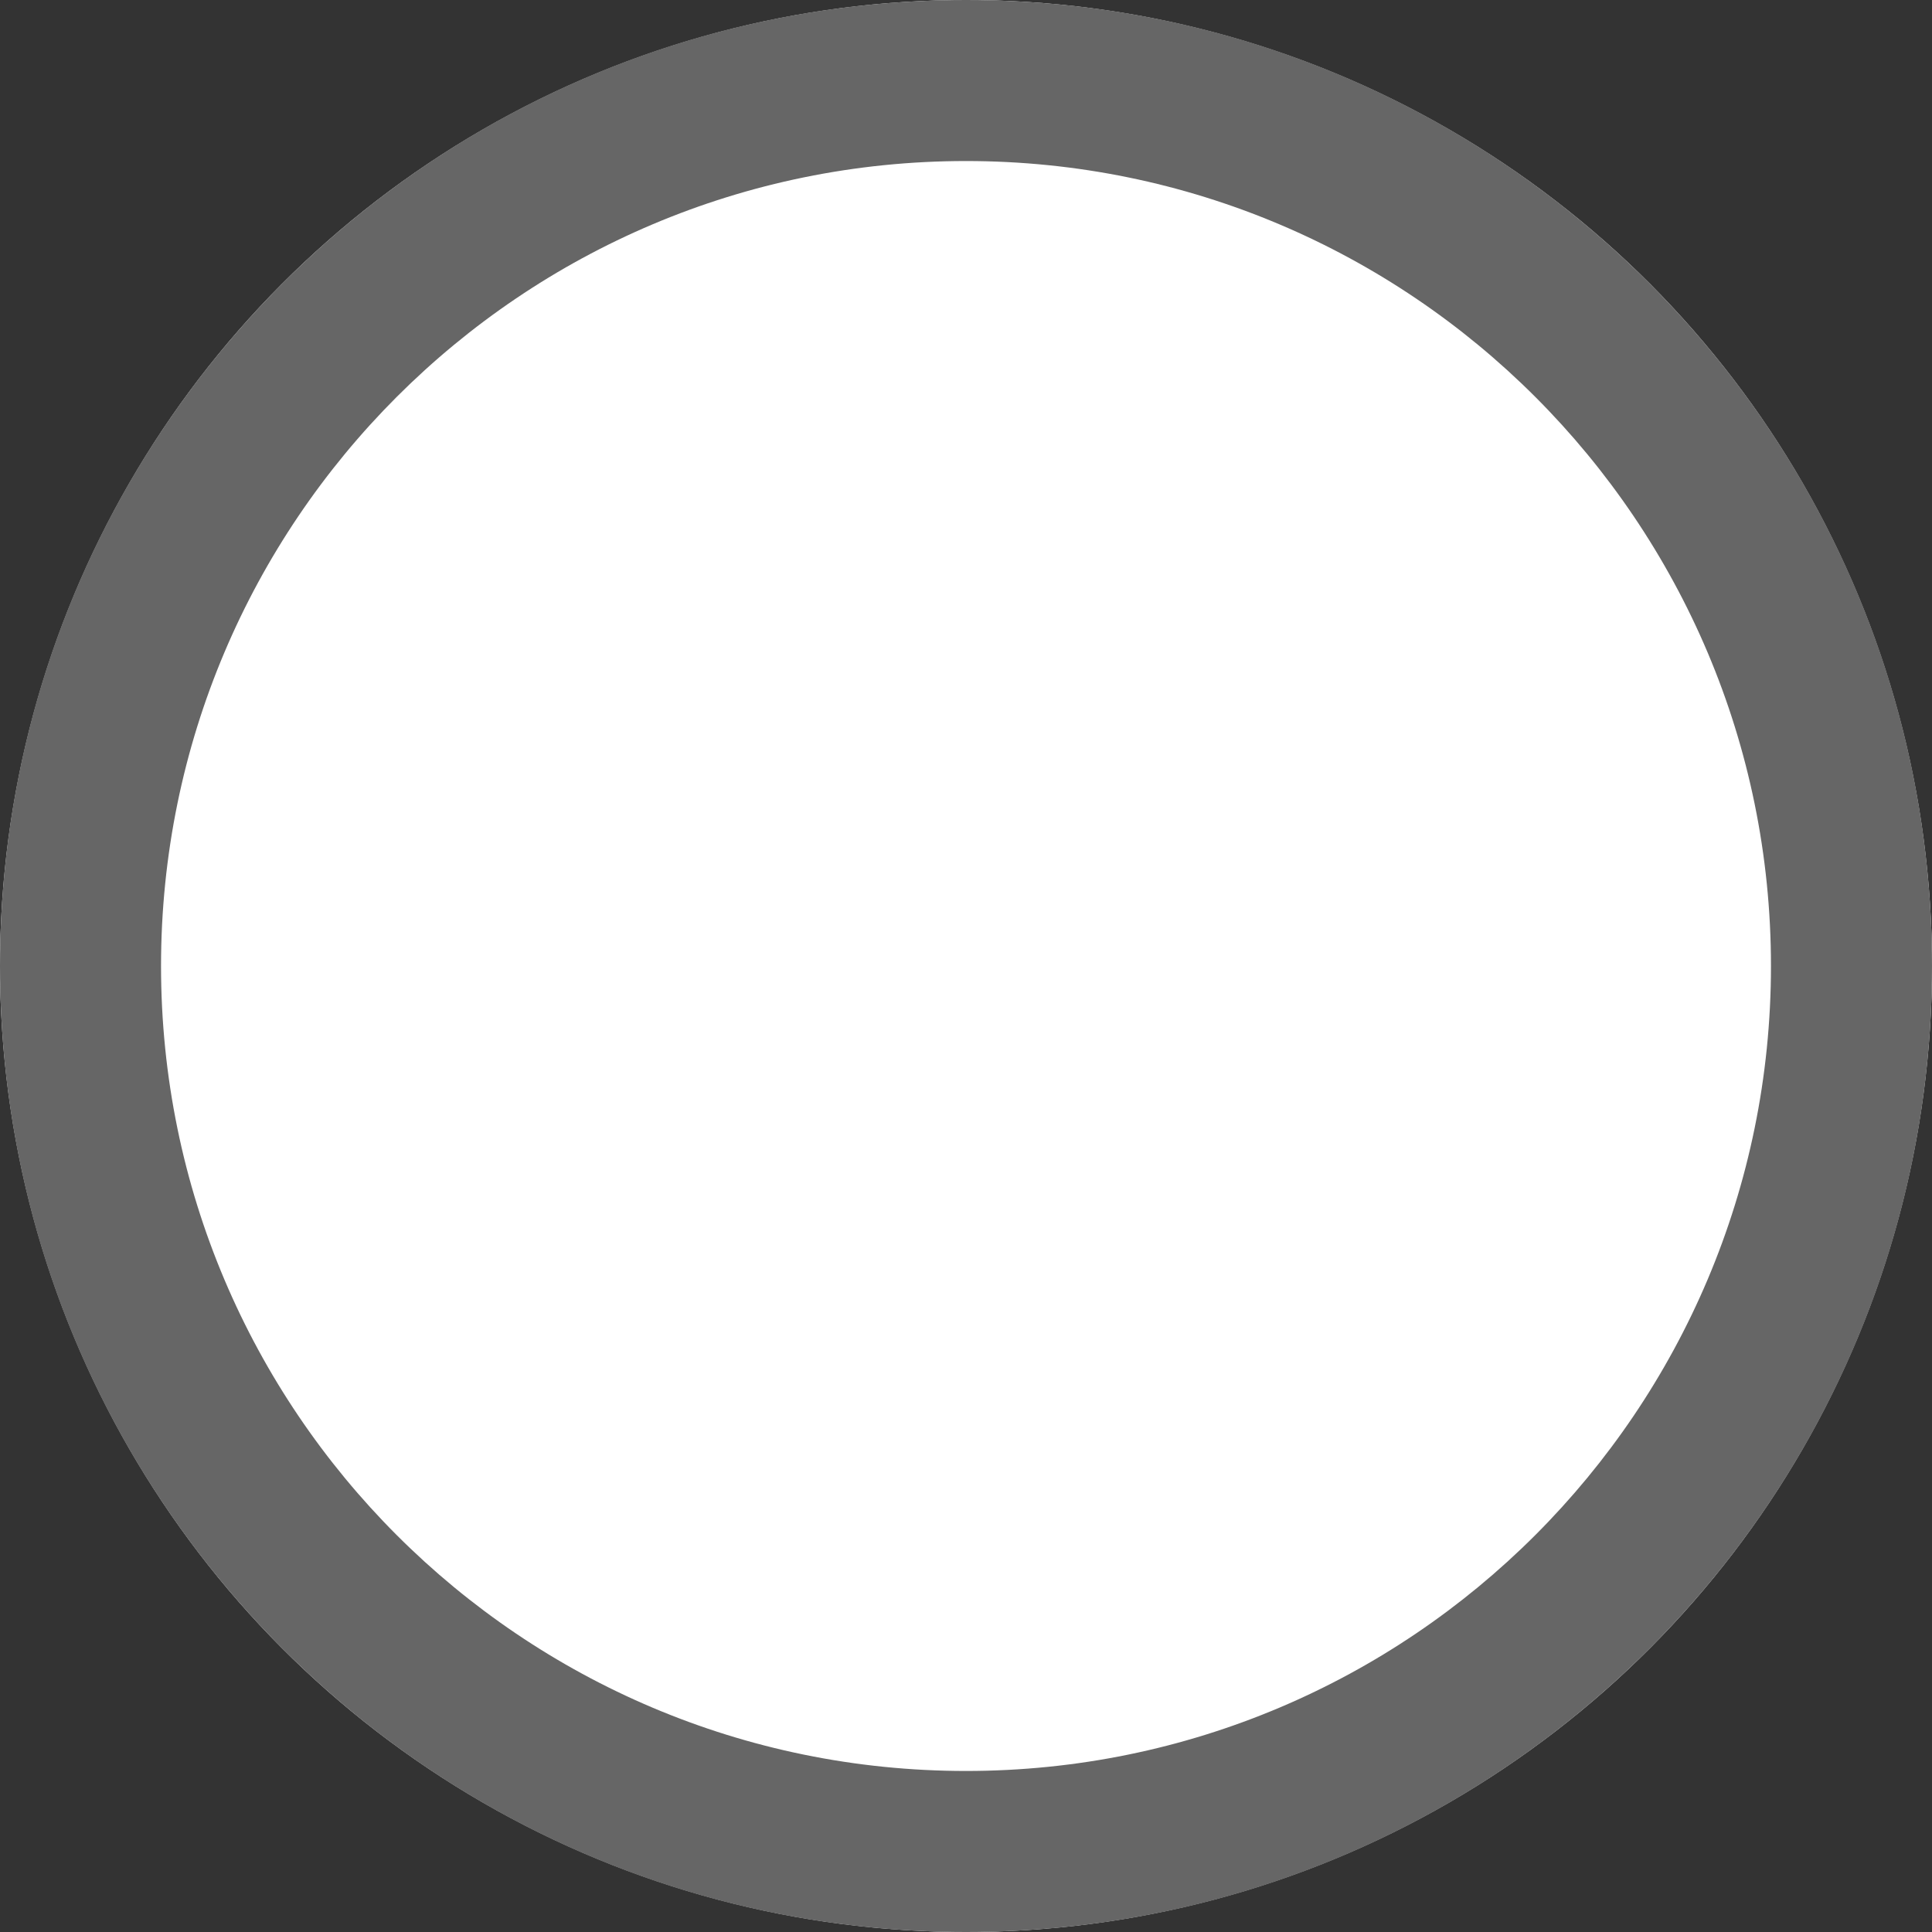
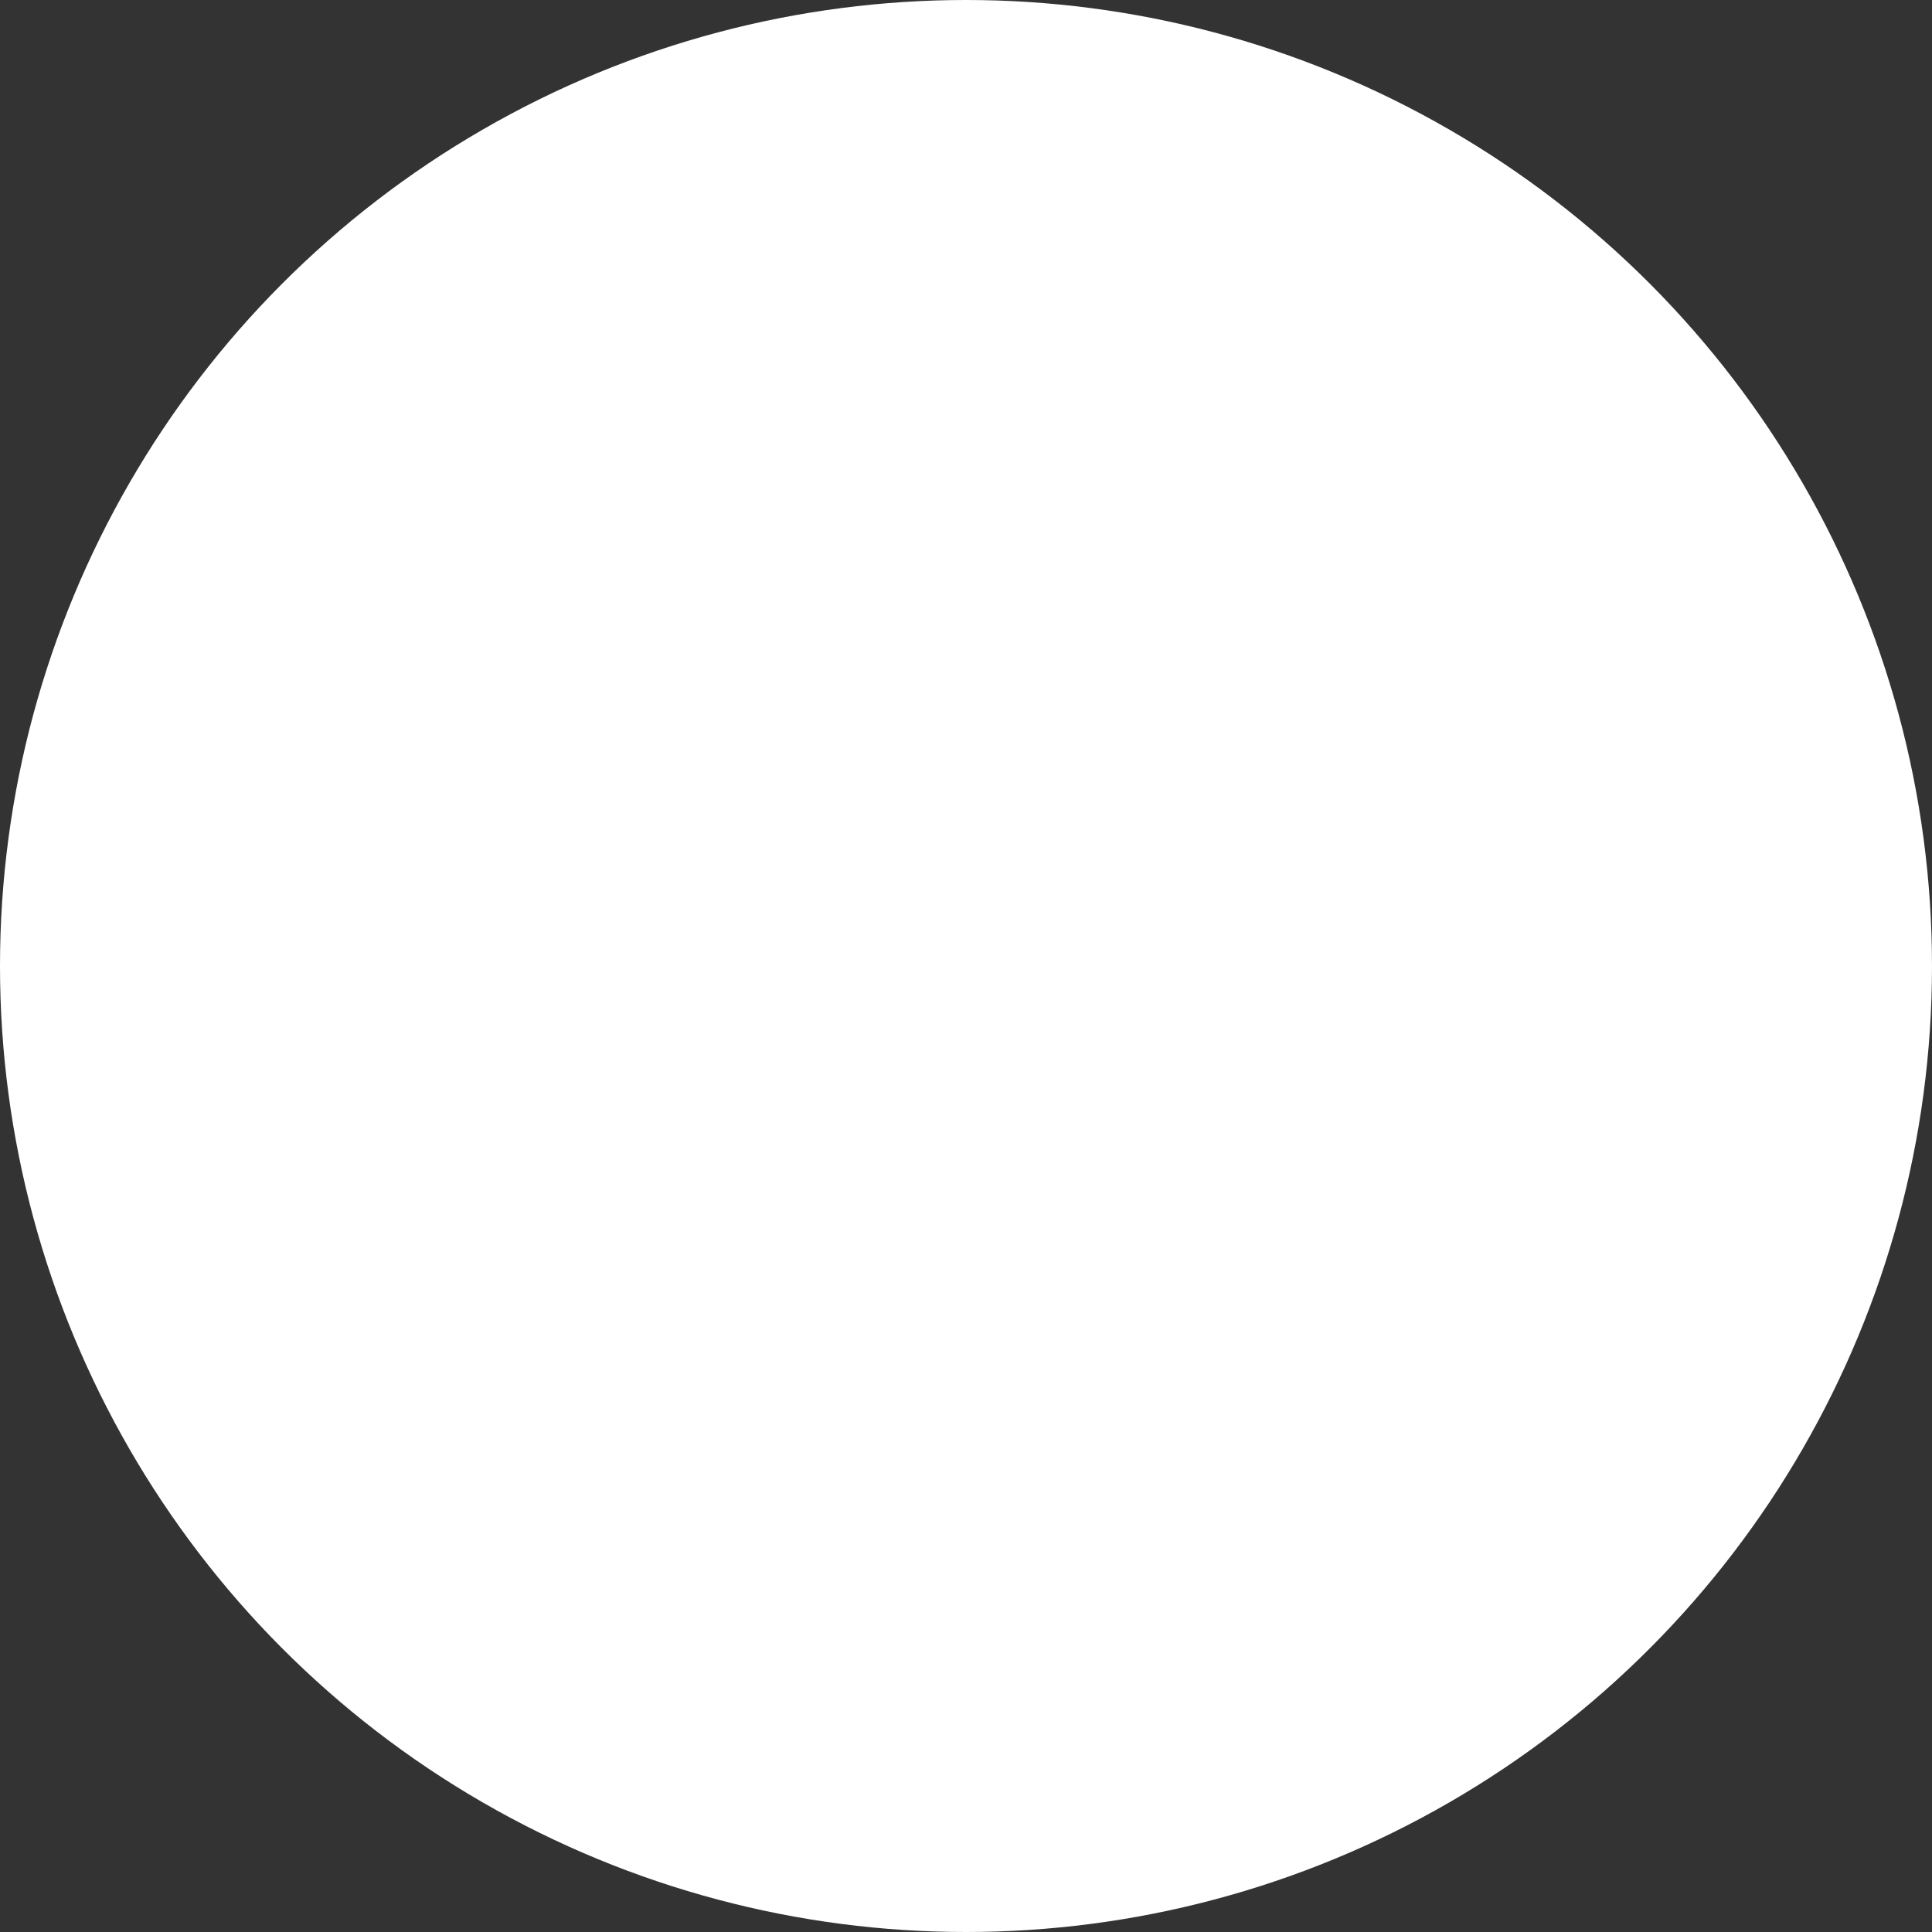
<svg xmlns="http://www.w3.org/2000/svg" width="20px" height="20px" viewBox="0 0 20 20" version="1.1">
  <rect x="0" y="0" width="20" height="20" fill="#333333" stroke="none" />
  <title>SELECTOR / 可选</title>
  <g id="F_偏好" stroke="none" stroke-width="1" fill="none" fill-rule="evenodd">
    <g id="01_设置" transform="translate(-780, -512)">
      <g id="编组-5" transform="translate(484, 418)">
        <g id="输入框-1" transform="translate(0, 60)">
          <g id="SELECTOR-/-可选" transform="translate(296, 34)">
            <circle id="Oval" fill="#FFFFFF" cx="10" cy="10" r="10" />
            <g id="icon" fill="#666666" fill-rule="nonzero">
-               <path d="M10,18.333 C14.602,18.333 18.333,14.602 18.333,10 C18.333,5.398 14.602,1.667 10,1.667 C5.398,1.667 1.667,5.398 1.667,10 C1.667,14.602 5.398,18.333 10,18.333 Z M10,20 C4.477,20 0,15.523 0,10 C0,4.477 4.477,0 10,0 C15.523,0 20,4.477 20,10 C20,15.523 15.523,20 10,20 Z" id="check" />
-             </g>
+               </g>
          </g>
        </g>
      </g>
    </g>
  </g>
</svg>